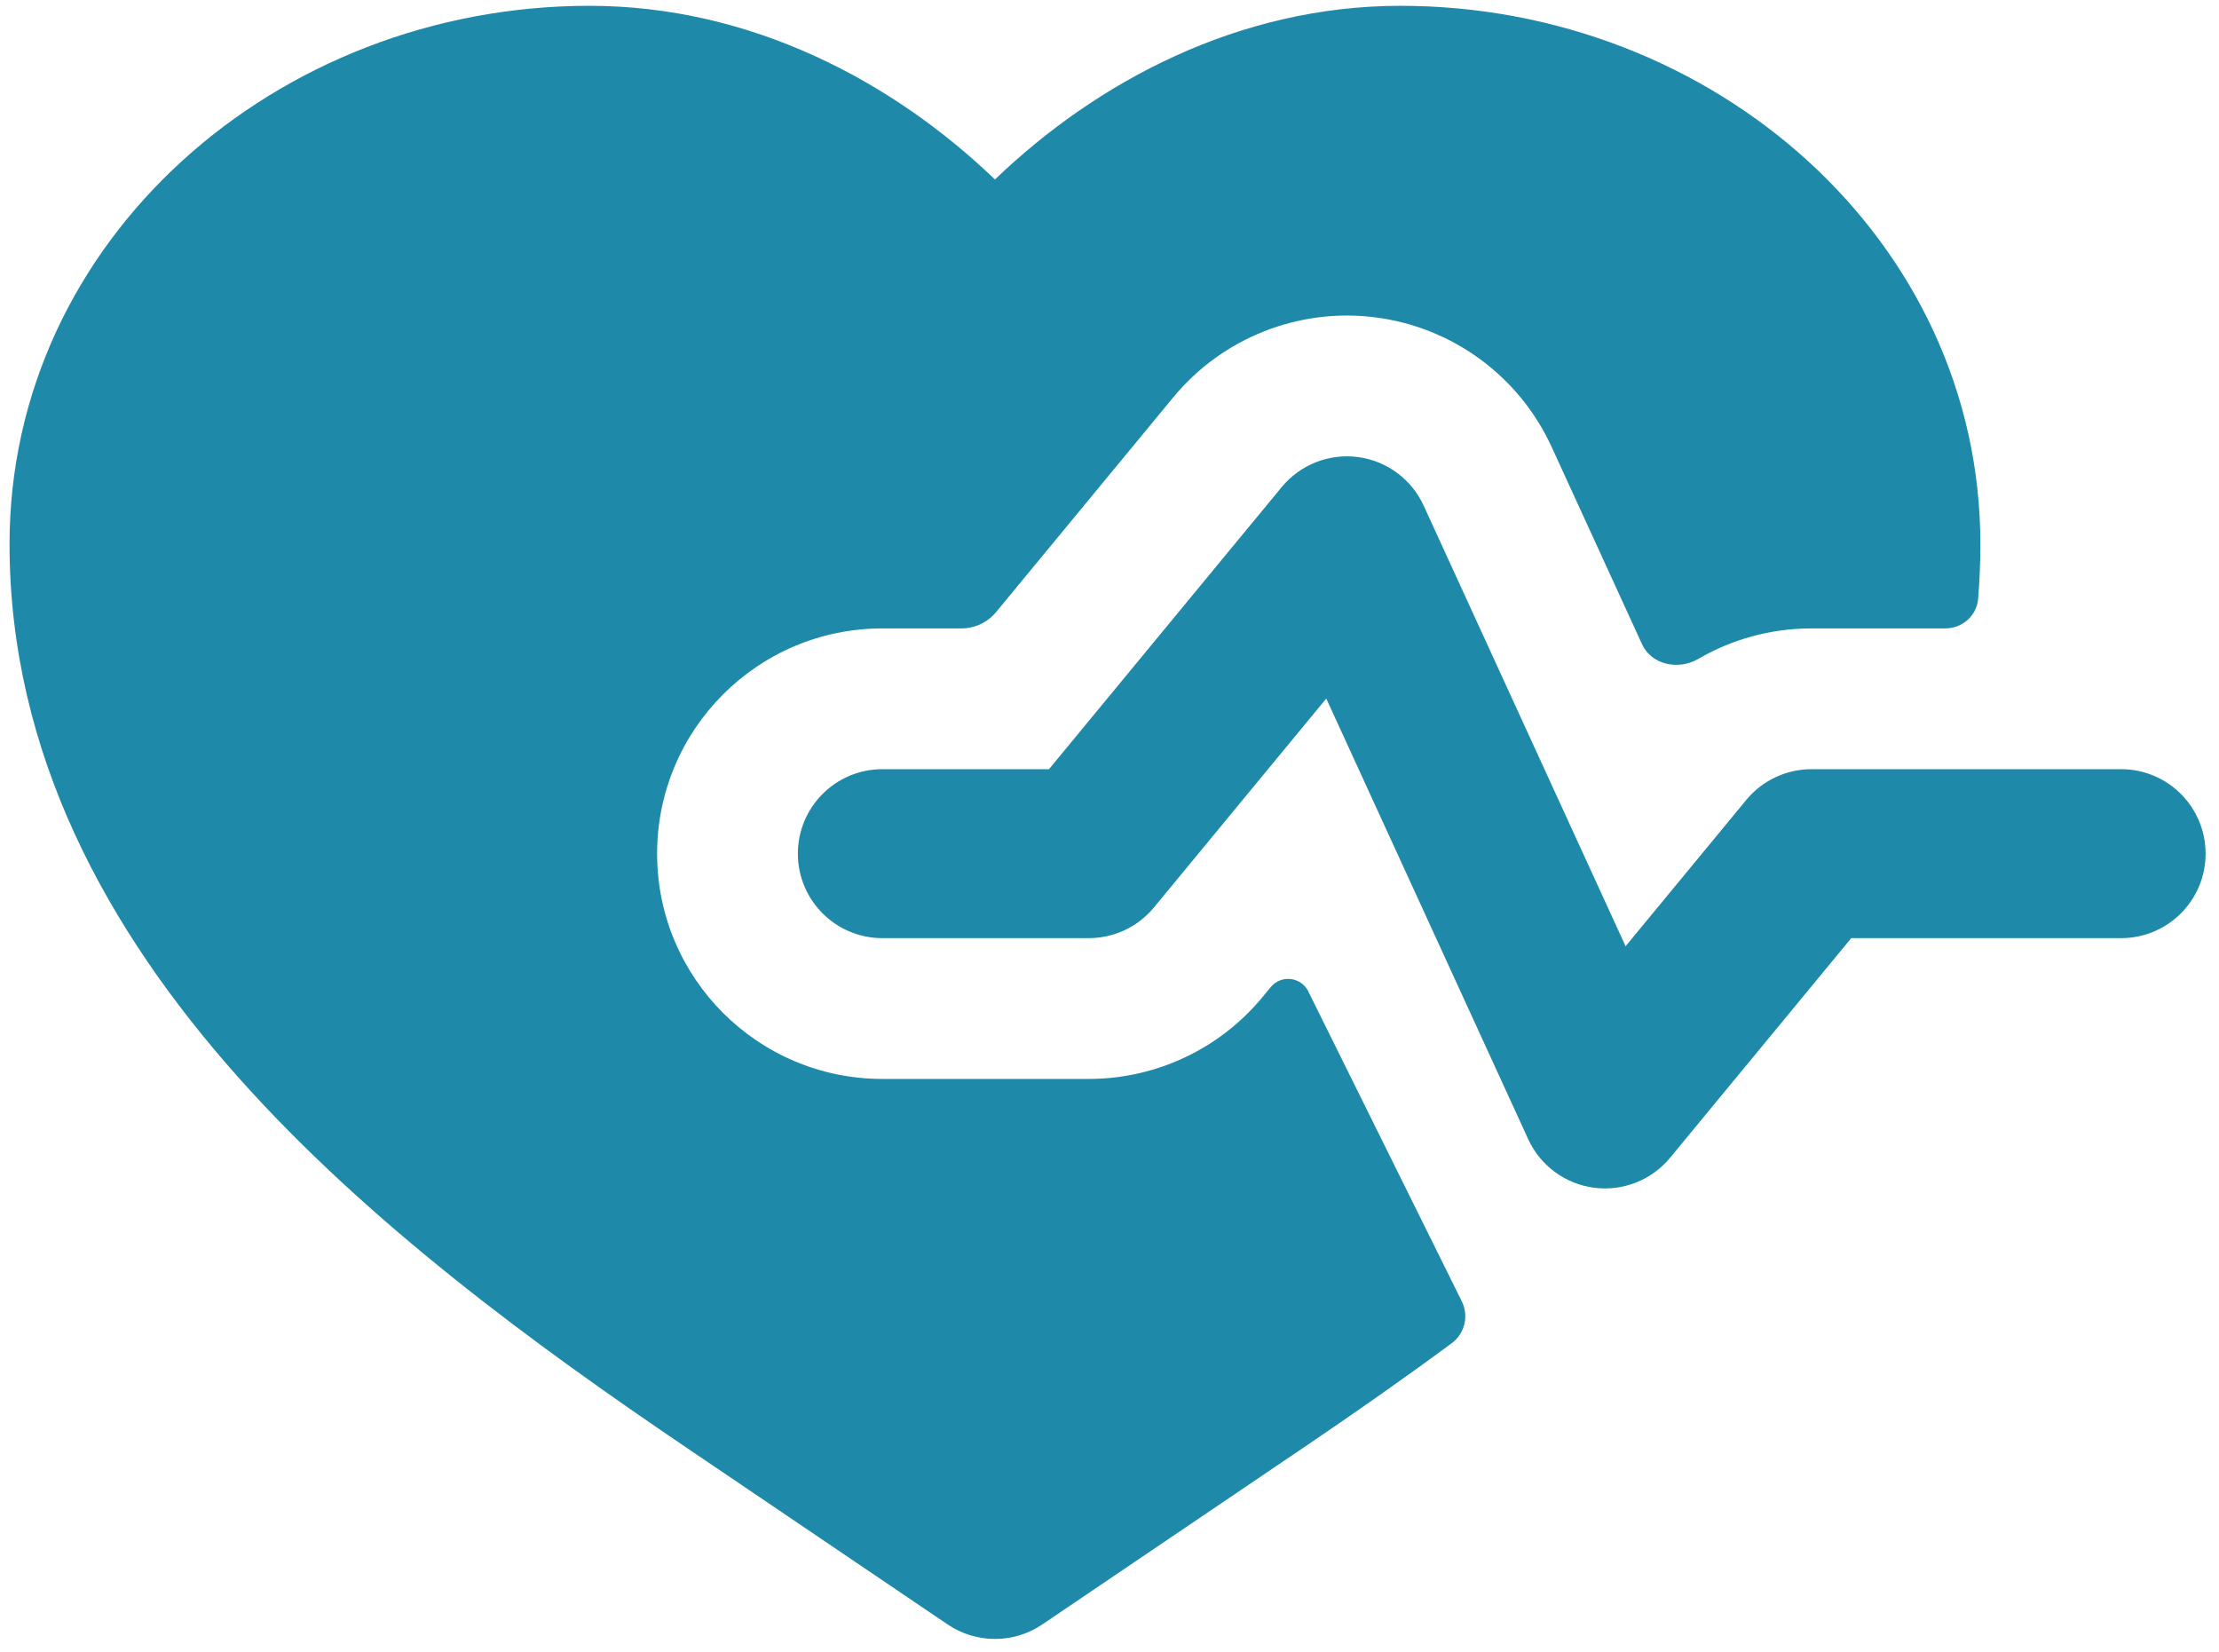
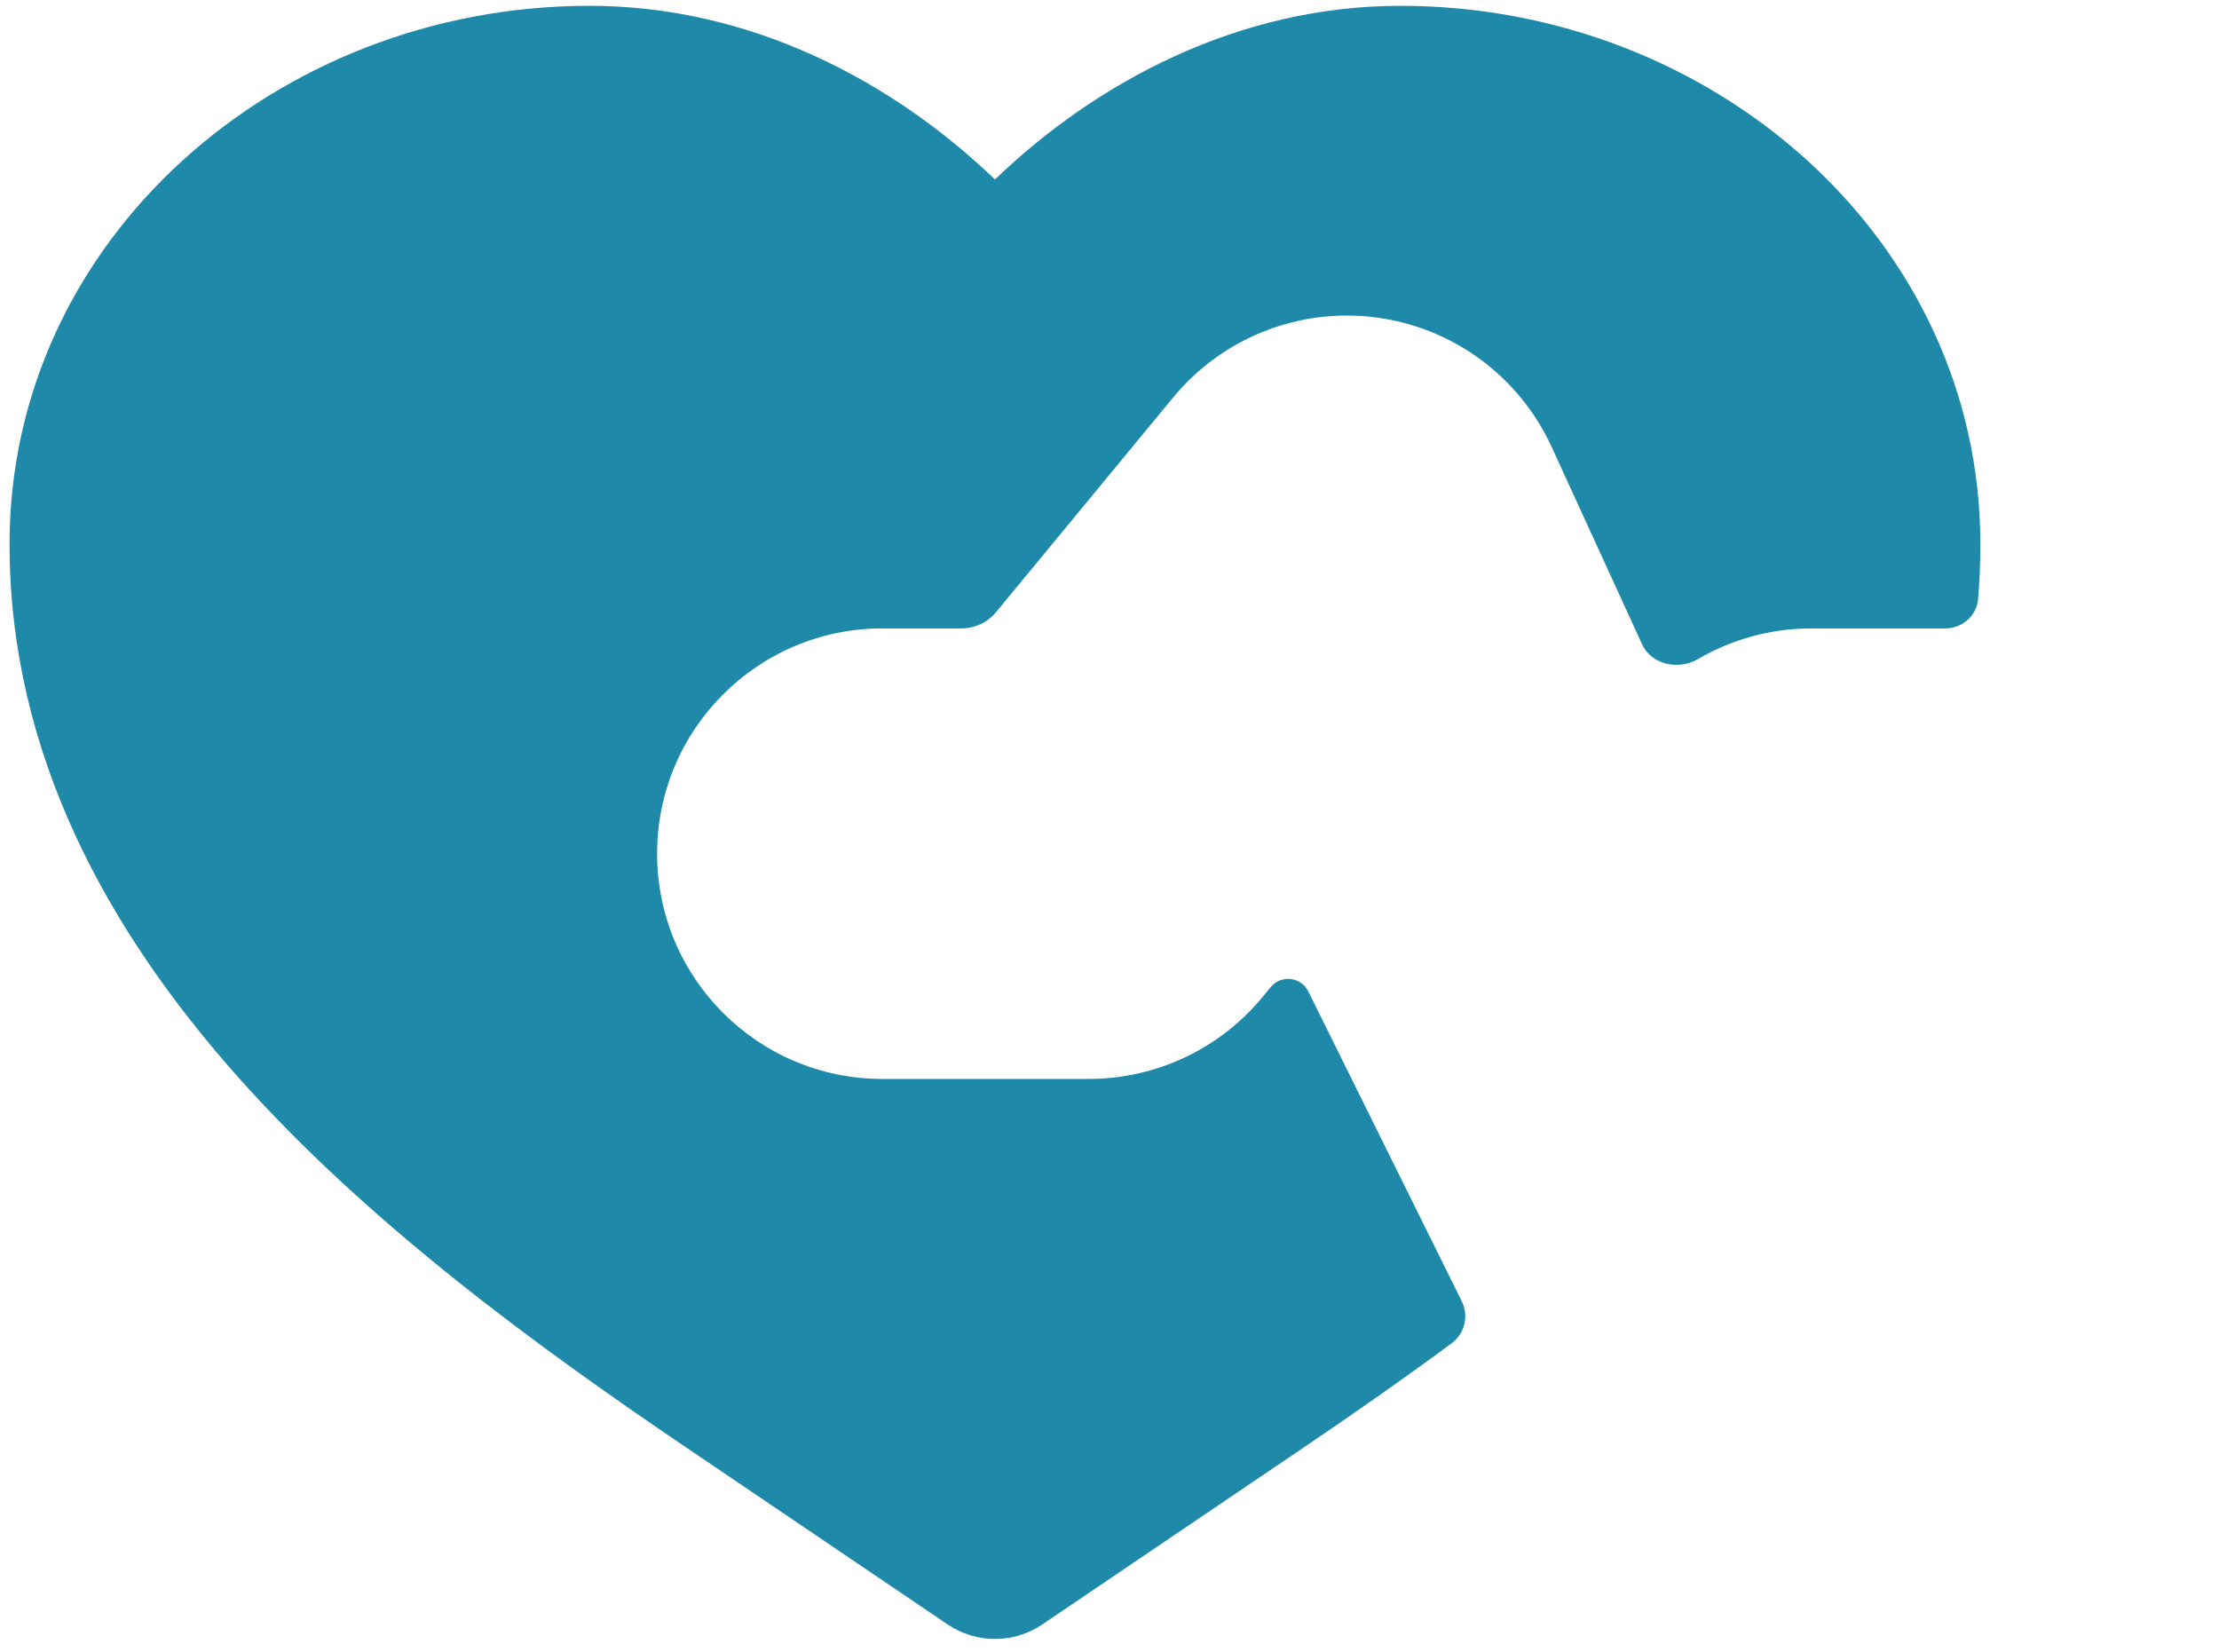
<svg xmlns="http://www.w3.org/2000/svg" width="133" height="99" viewBox="0 0 133 99" fill="none">
  <path d="M35.334 0.348C16.564 0.348 0.572 14.384 0.572 32.612C0.572 45.187 6.46 55.774 14.264 64.544C22.041 73.284 32.075 80.62 41.146 86.76L56.797 97.353C58.511 98.513 60.758 98.513 62.472 97.353L78.123 86.76C81.023 84.796 84.022 82.71 87.015 80.496C87.797 79.916 88.047 78.859 87.614 77.986L78.415 59.416C77.981 58.539 76.787 58.402 76.164 59.157L75.673 59.752C73.109 62.861 69.289 64.661 65.26 64.661H52.885C45.429 64.661 39.385 58.617 39.385 51.161C39.385 43.705 45.429 37.661 52.885 37.661H57.623C58.429 37.661 59.193 37.301 59.706 36.679L70.315 23.82C73.273 20.234 77.869 18.422 82.478 19.025C87.088 19.628 91.064 22.56 93.001 26.786L98.419 38.608C98.987 39.848 100.603 40.179 101.782 39.492C103.788 38.323 106.114 37.661 108.572 37.661H116.594C117.613 37.661 118.479 36.904 118.563 35.888C118.651 34.811 118.697 33.719 118.697 32.612C118.697 14.384 102.705 0.348 83.934 0.348C74.258 0.348 65.744 4.885 59.635 10.756C53.525 4.885 45.01 0.348 35.334 0.348Z" fill="#1E89A9" />
-   <path d="M85.33 30.302C84.604 28.717 83.113 27.617 81.385 27.391C79.656 27.165 77.933 27.844 76.823 29.189L62.873 46.098H52.885C50.089 46.098 47.822 48.365 47.822 51.161C47.822 53.957 50.089 56.223 52.885 56.223H65.26C66.771 56.223 68.203 55.548 69.165 54.383L79.492 41.864L91.595 68.27C92.321 69.855 93.812 70.955 95.541 71.181C97.269 71.407 98.993 70.727 100.102 69.383L110.958 56.223H127.134C129.93 56.223 132.197 53.957 132.197 51.161C132.197 48.365 129.93 46.098 127.134 46.098H108.572C107.061 46.098 105.629 46.773 104.667 47.939L97.433 56.708L85.33 30.302Z" fill="#1E89A9" />
</svg>